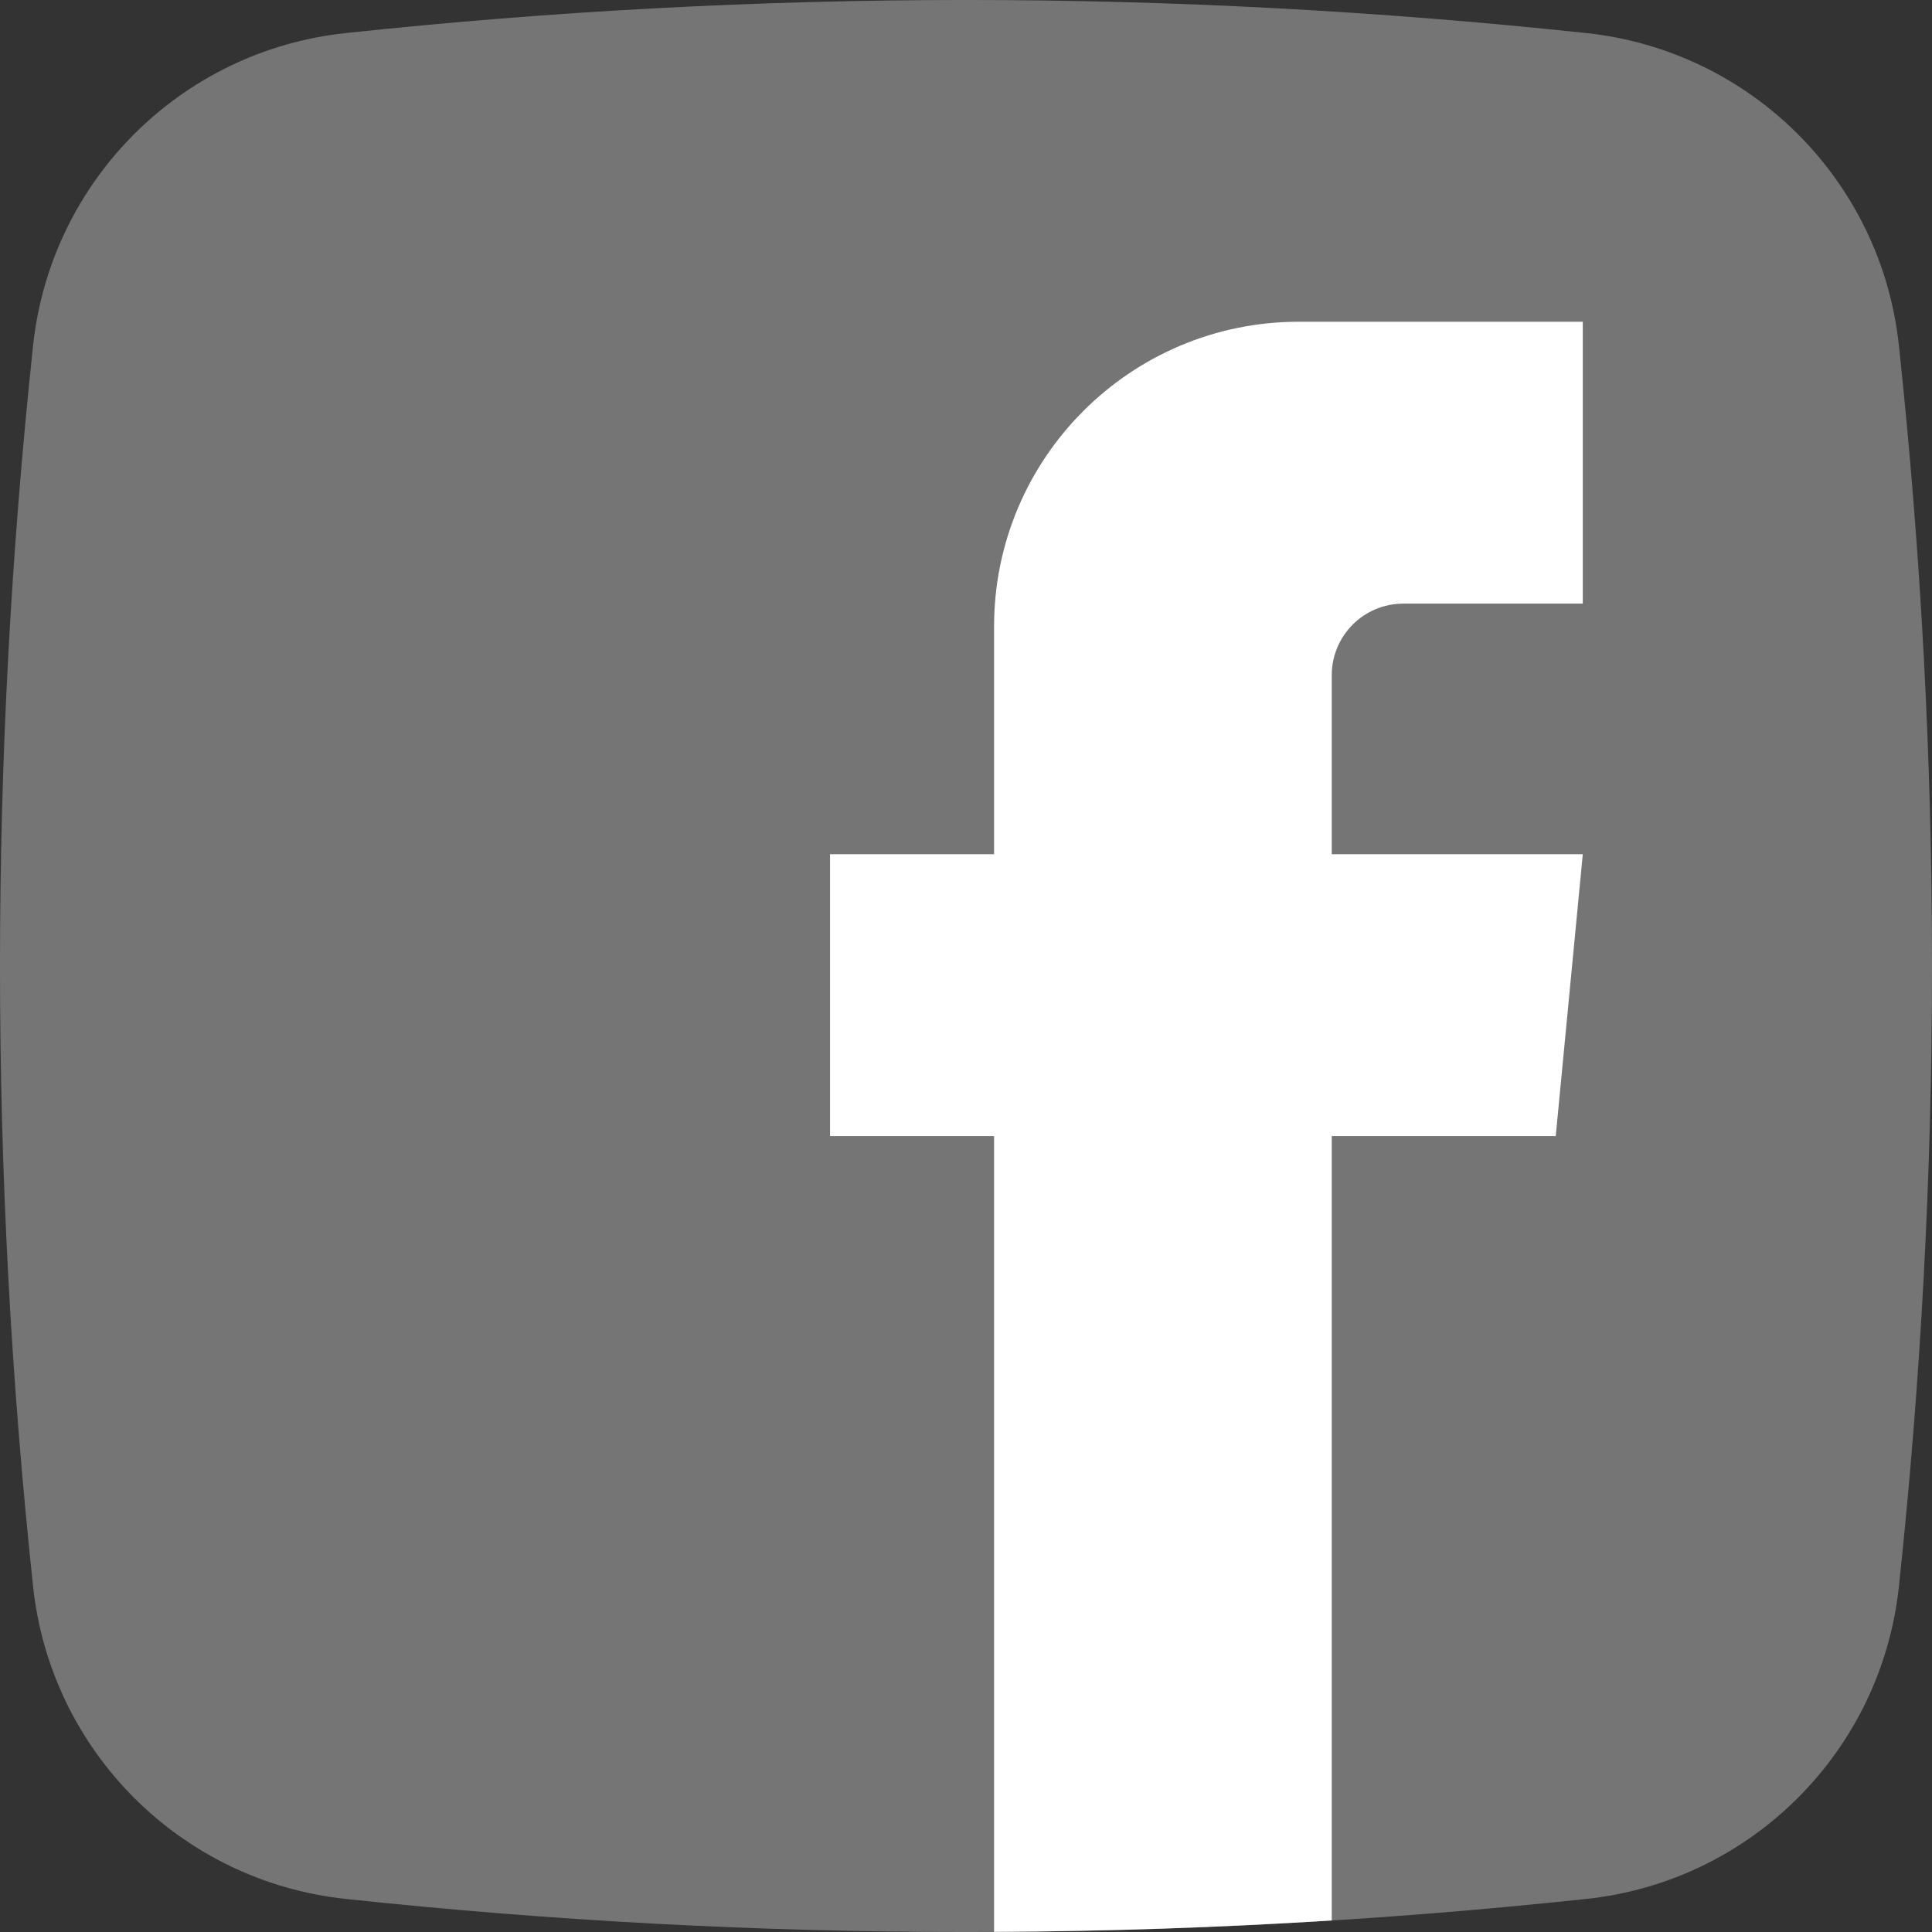
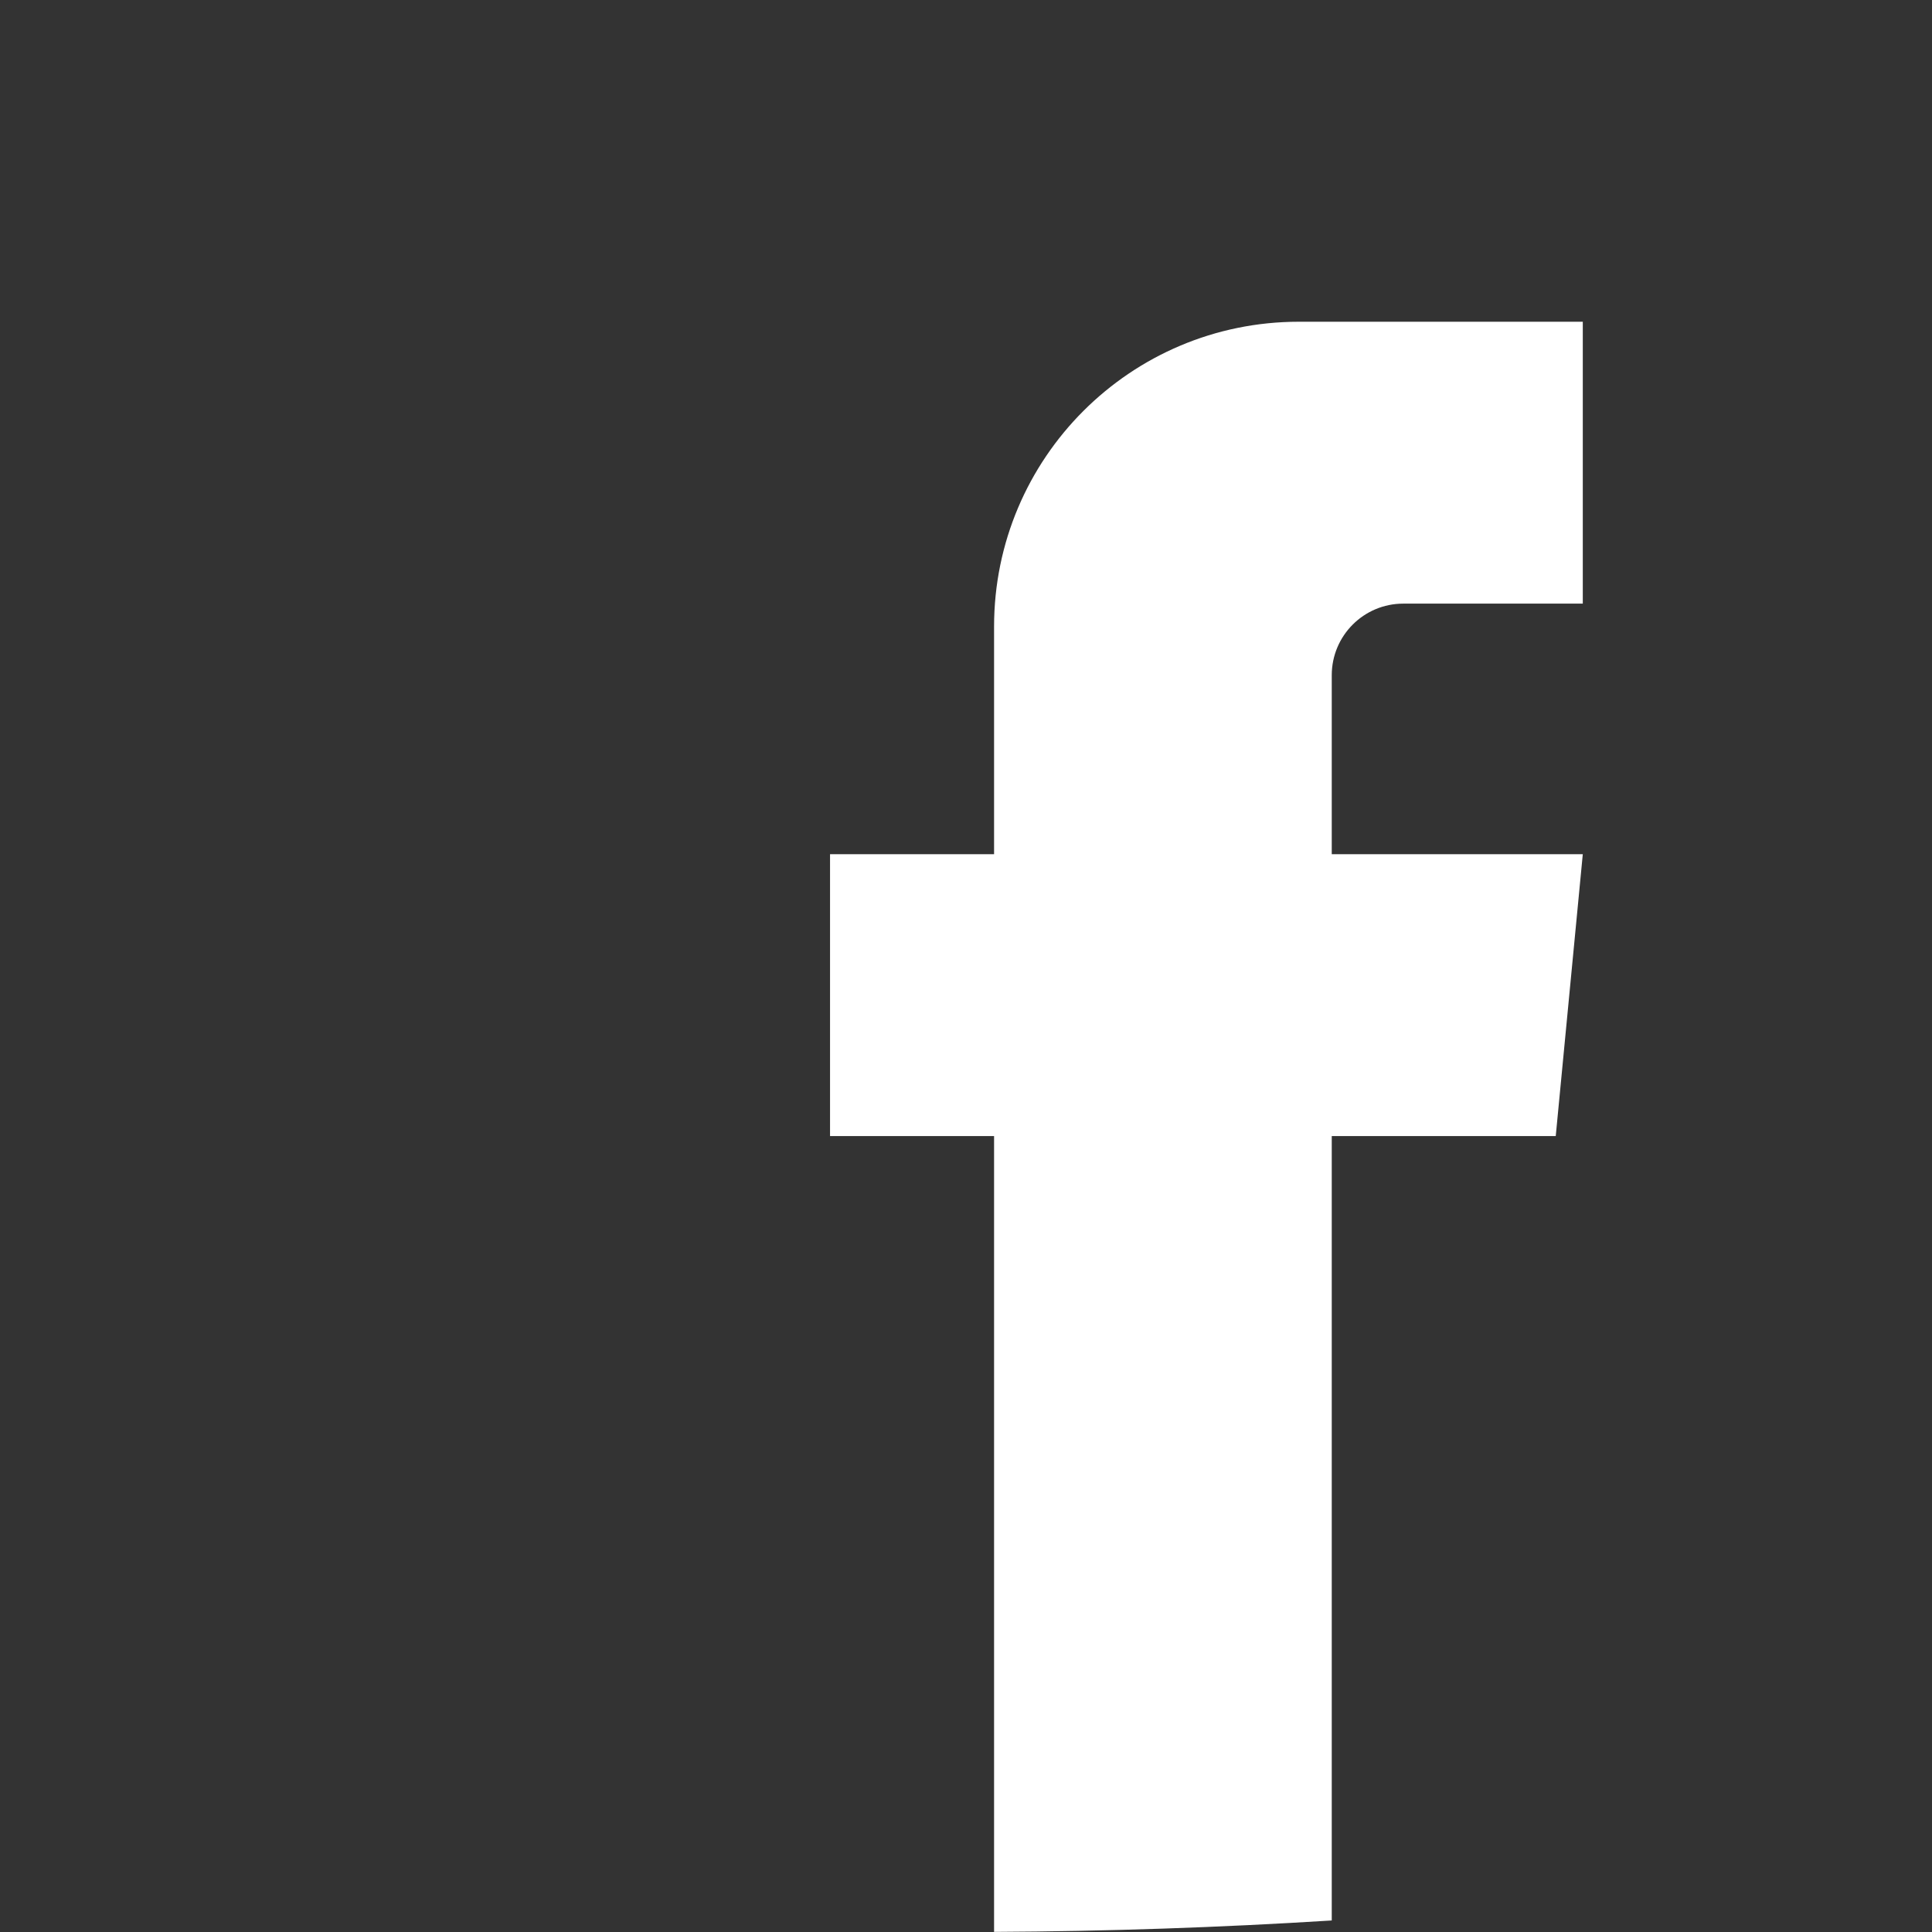
<svg xmlns="http://www.w3.org/2000/svg" width="32" height="32" viewBox="0 0 32 32" fill="none">
  <rect x="0" y="0" width="32" height="32" fill="#333333" stroke="none" />
-   <path d="M26.276 31.452C19.432 32.183 12.568 32.183 5.724 31.452C2.995 31.161 0.839 29.005 0.548 26.276C-0.183 19.432 -0.183 12.568 0.548 5.724C0.839 2.995 2.995 0.839 5.724 0.548C12.568 -0.183 19.432 -0.183 26.276 0.548C29.005 0.839 31.161 2.995 31.452 5.724C32.183 12.568 32.183 19.432 31.452 26.276C31.161 29.005 29.006 31.161 26.276 31.452Z" fill="#757575" />
  <path d="M16.465 31.998C18.33 31.989 20.194 31.926 22.058 31.809V18.817H25.768L26.216 14.148H22.058V11.184C22.058 10.529 22.588 9.998 23.243 9.998H26.216V5.329H21.513C18.725 5.329 16.465 7.589 16.465 10.377V14.148H13.748V18.817H16.465V31.998Z" fill="white" />
</svg>